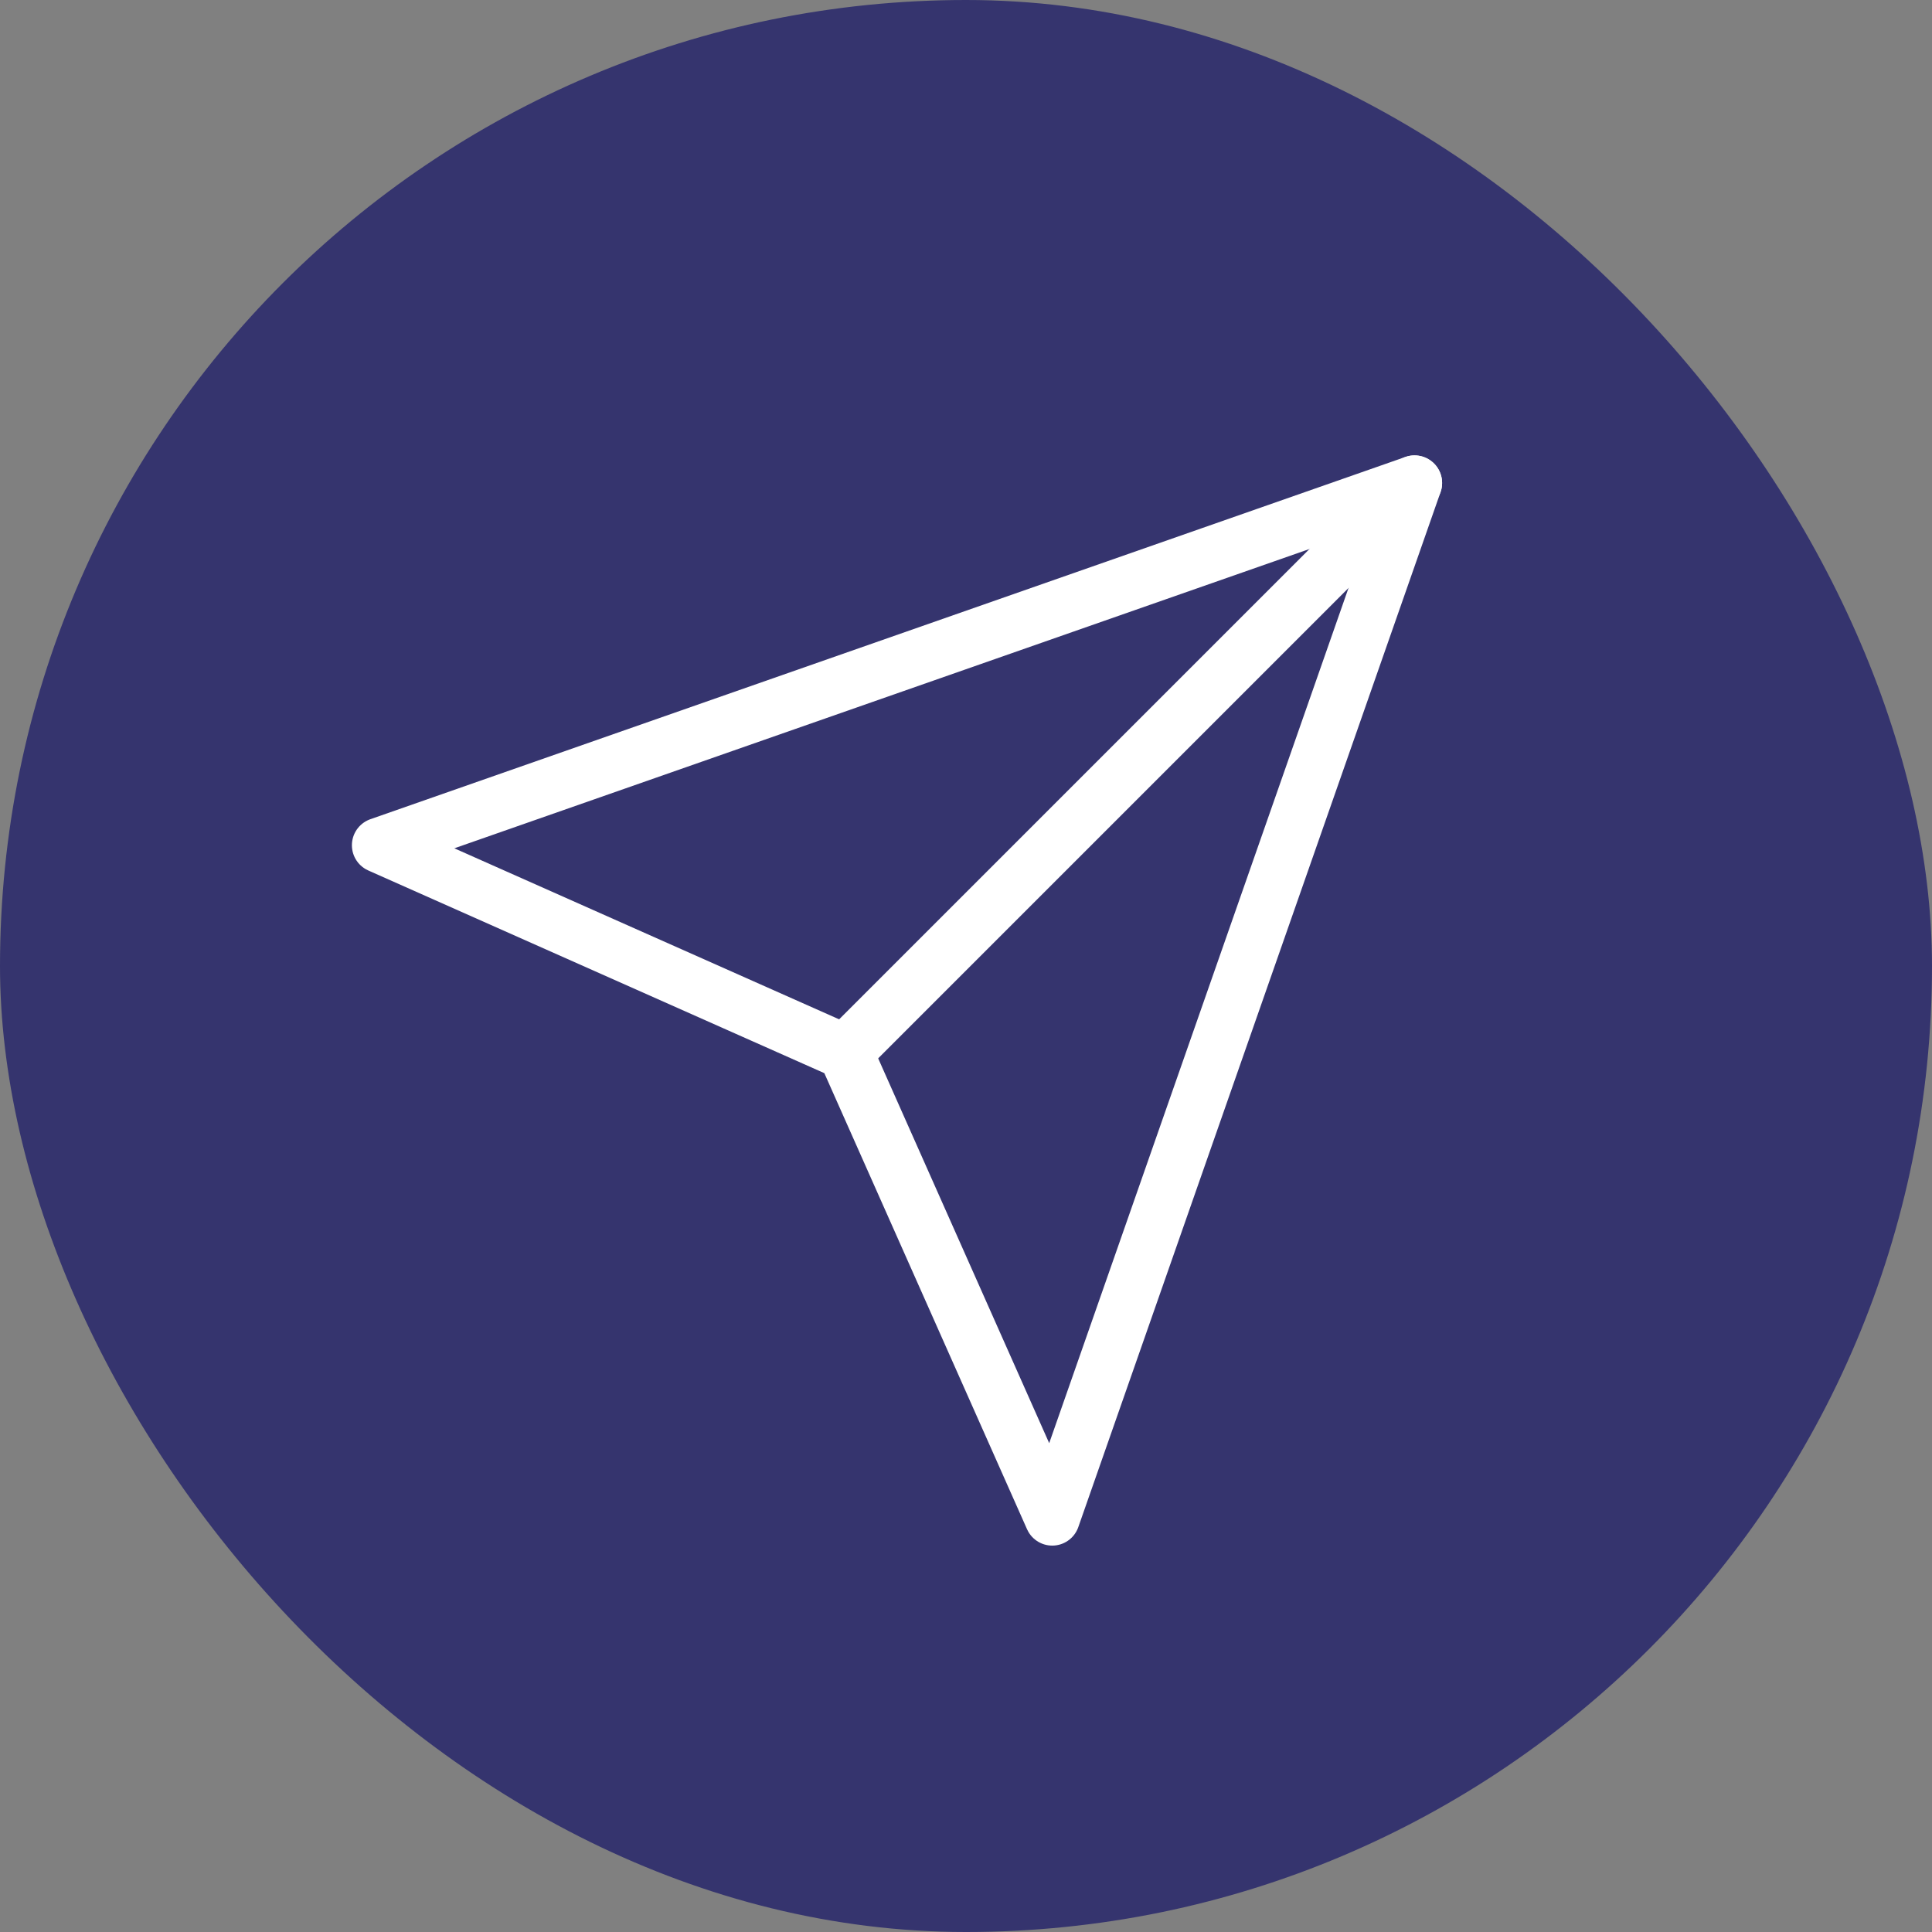
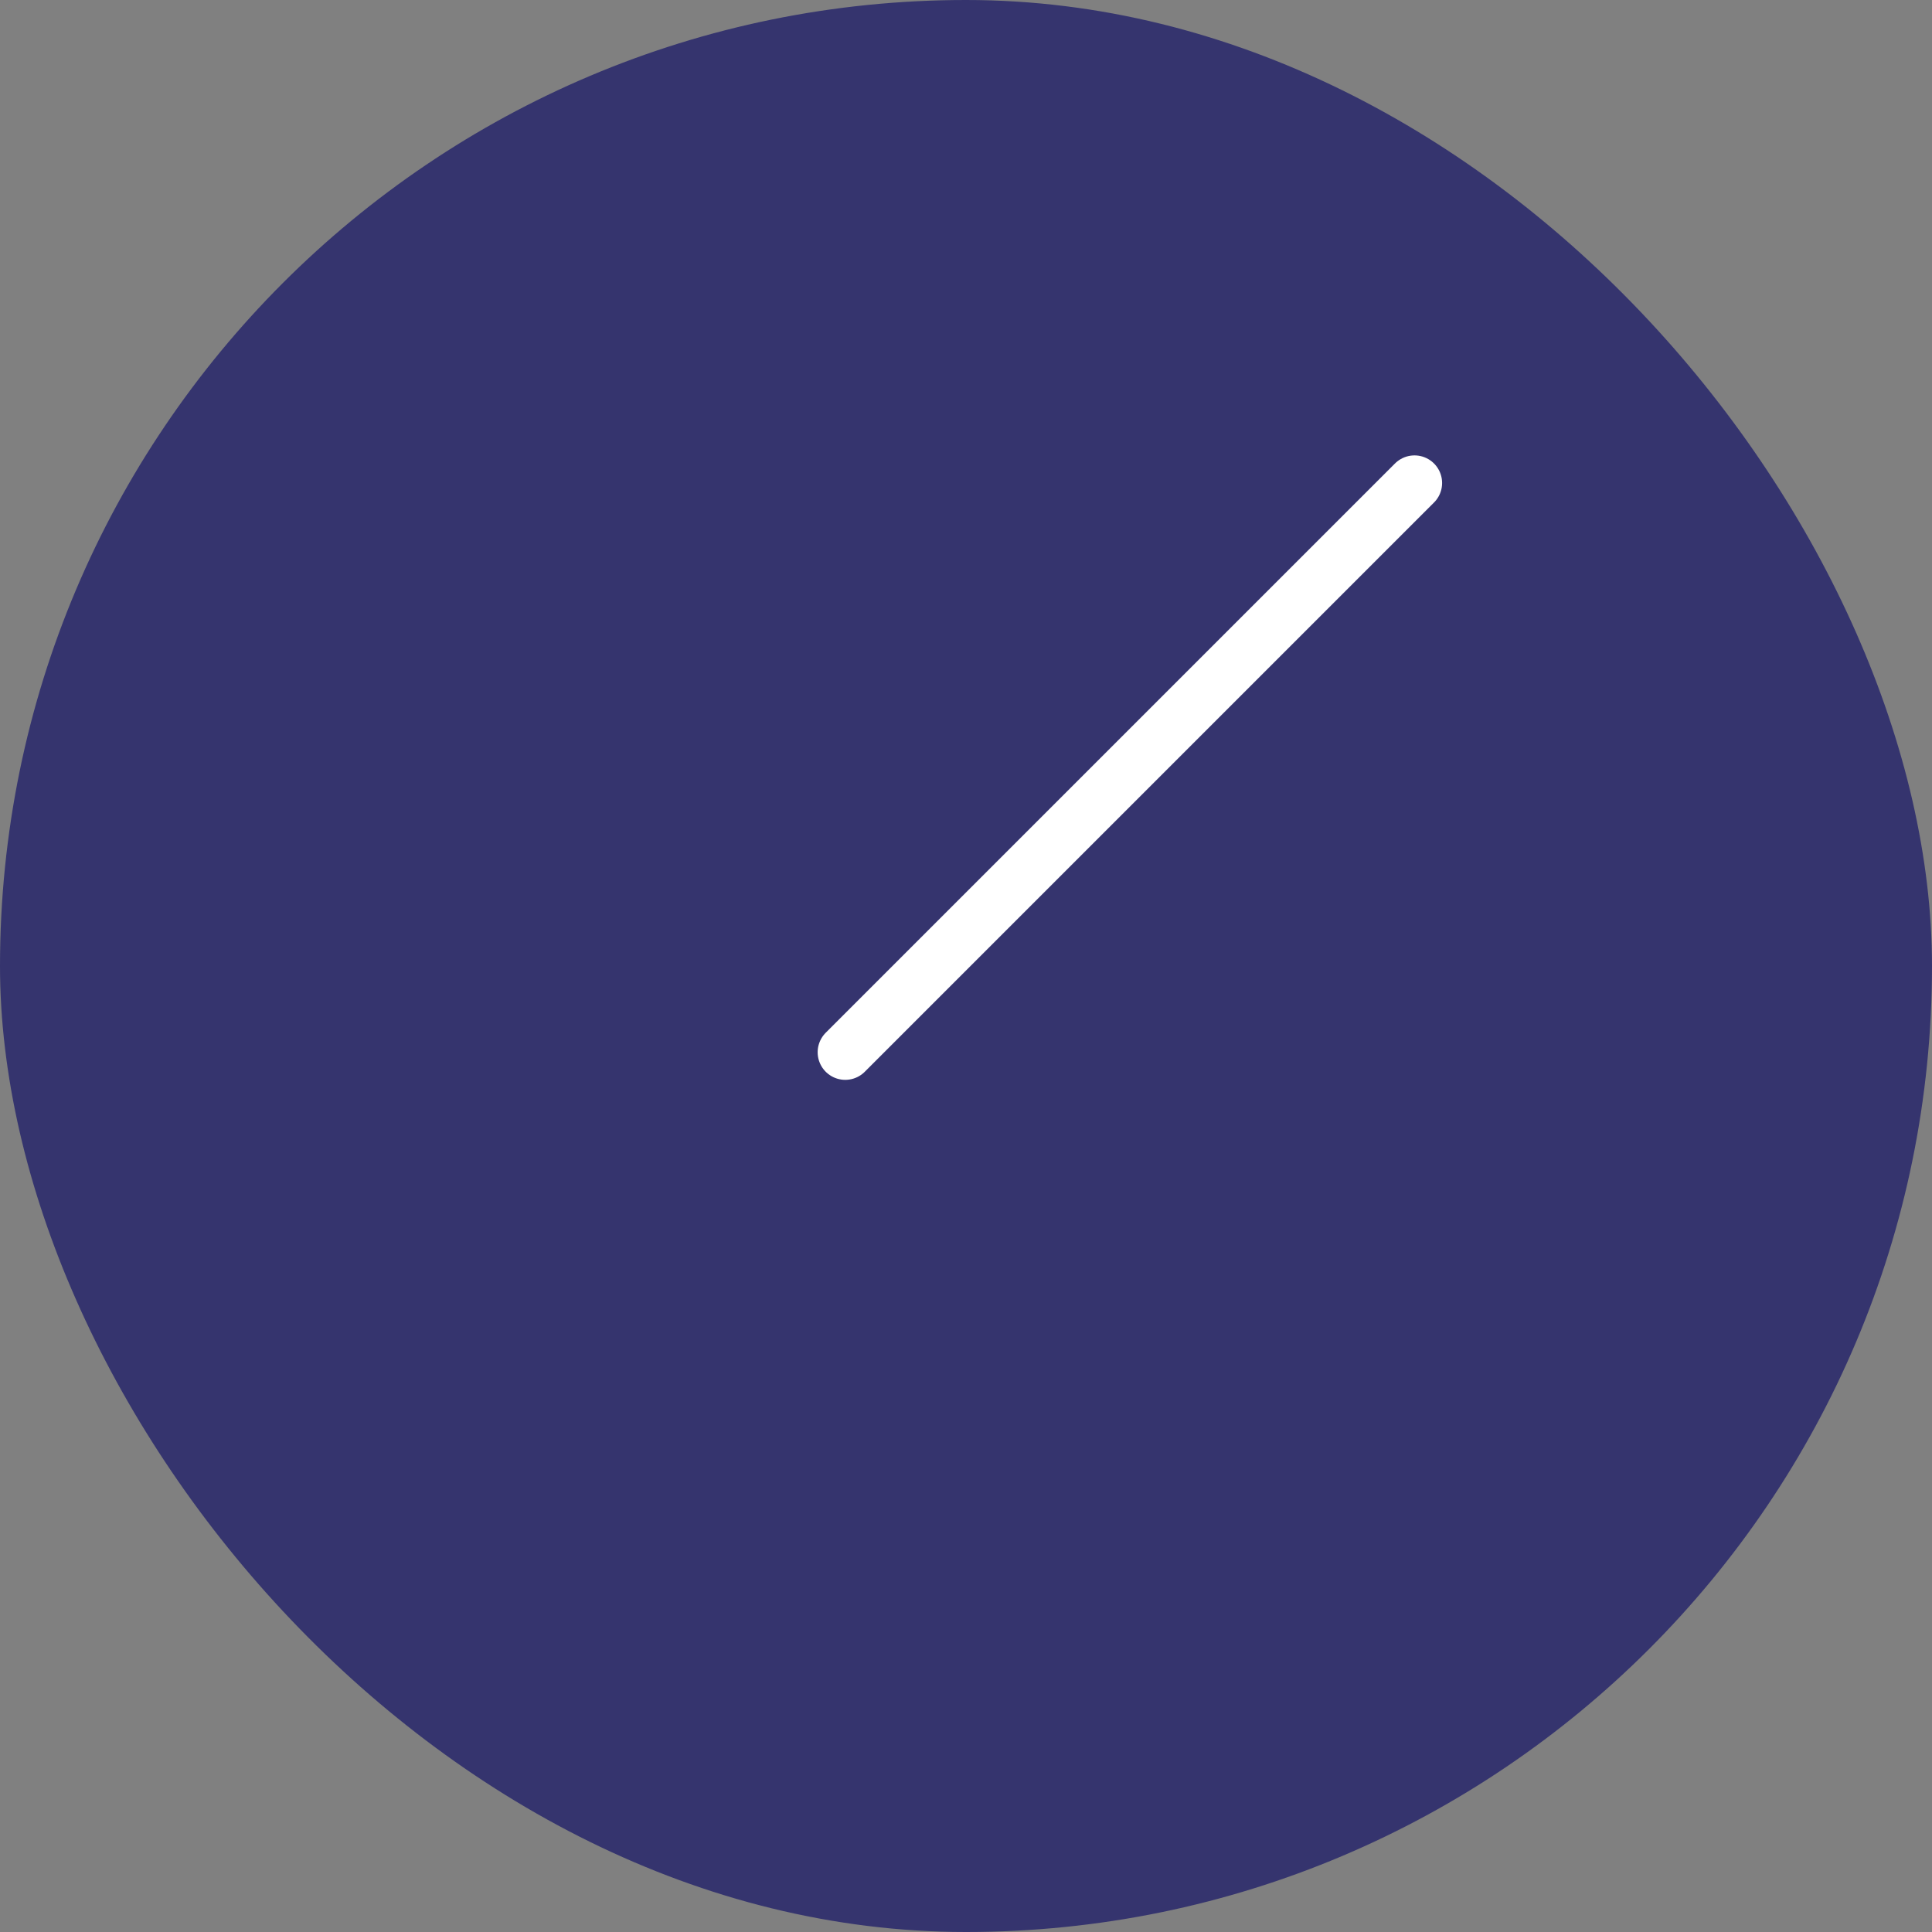
<svg xmlns="http://www.w3.org/2000/svg" width="56" height="56" viewBox="0 0 56 56" fill="none">
  <rect x="0" y="0" width="56" height="56" fill="#808080" stroke="none" />
  <rect width="56" height="56" rx="28" fill="#35346E" />
  <path d="M41 14L24.5 30.5" stroke="white" stroke-width="1.6" stroke-linecap="round" stroke-linejoin="round" />
-   <path d="M41 14L30.5 44L24.5 30.5L11 24.5L41 14Z" stroke="white" stroke-width="1.6" stroke-linecap="round" stroke-linejoin="round" />
</svg>